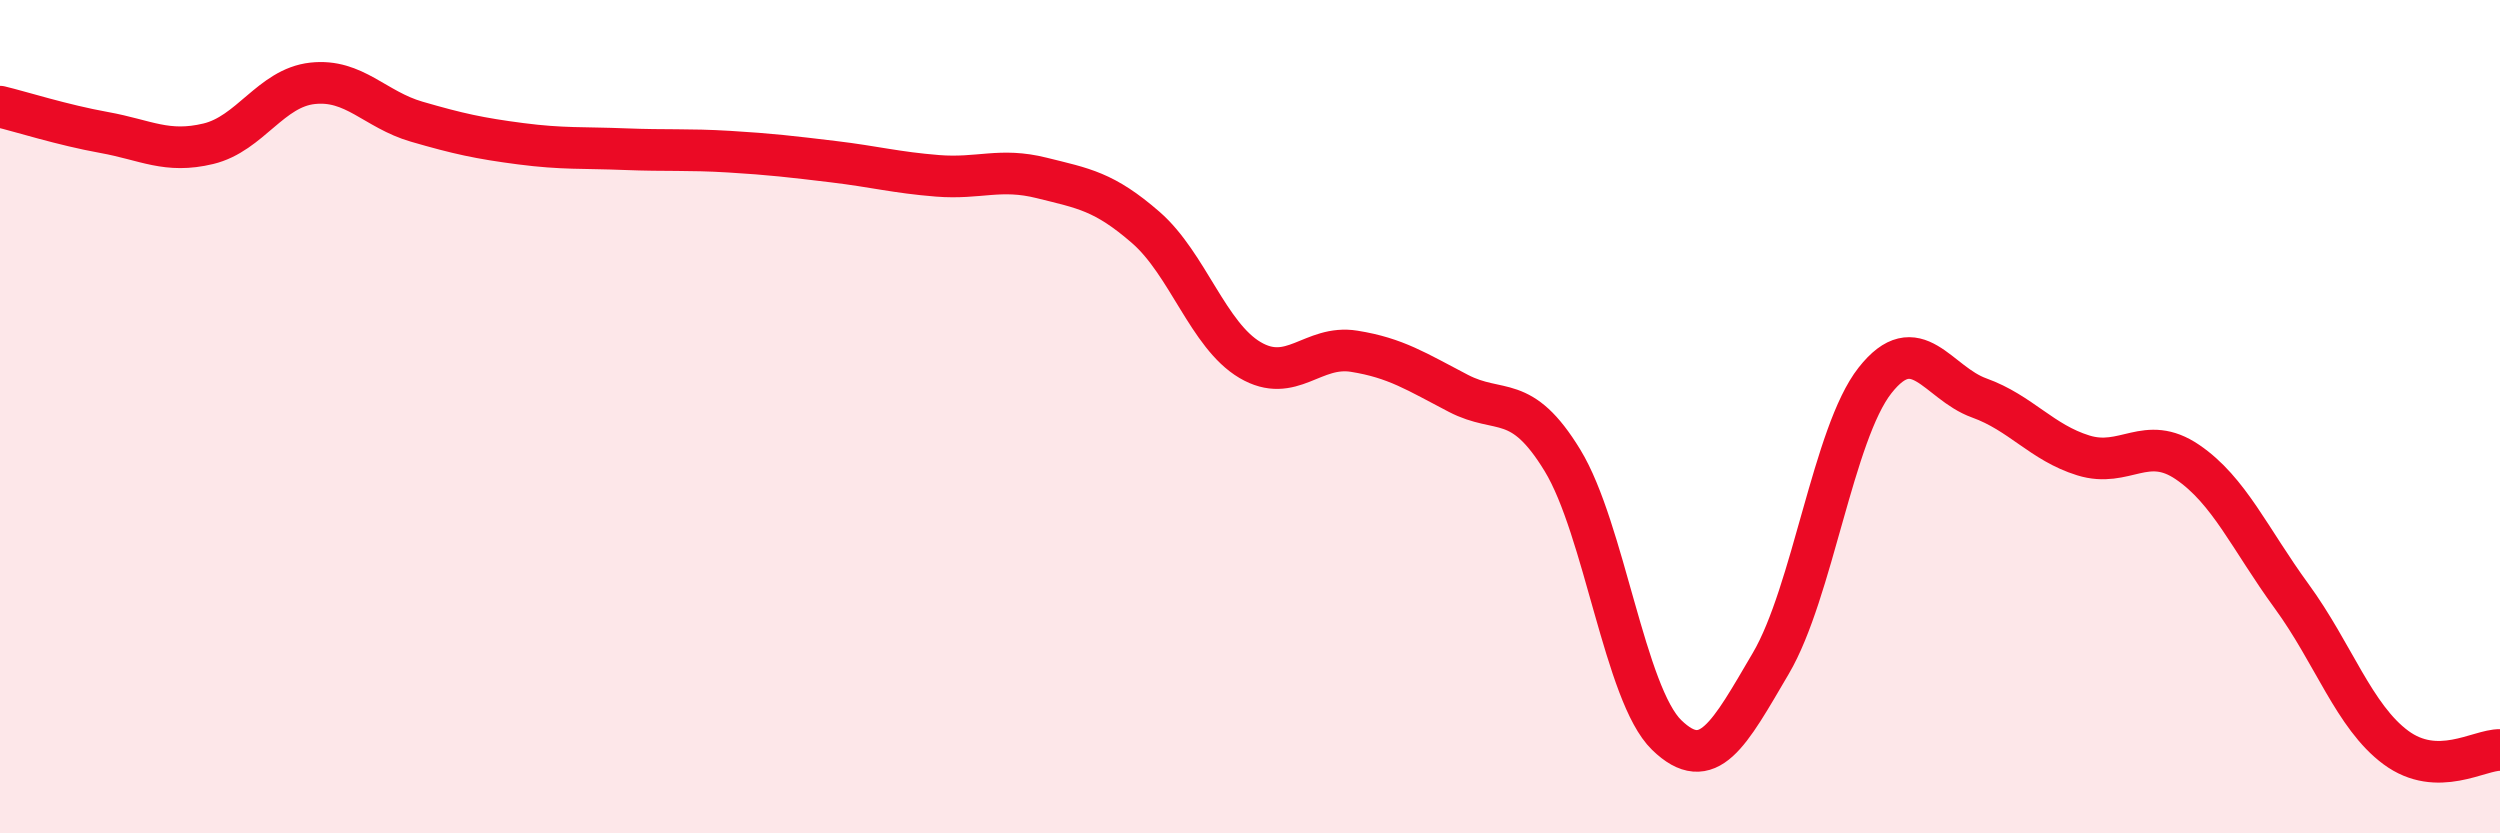
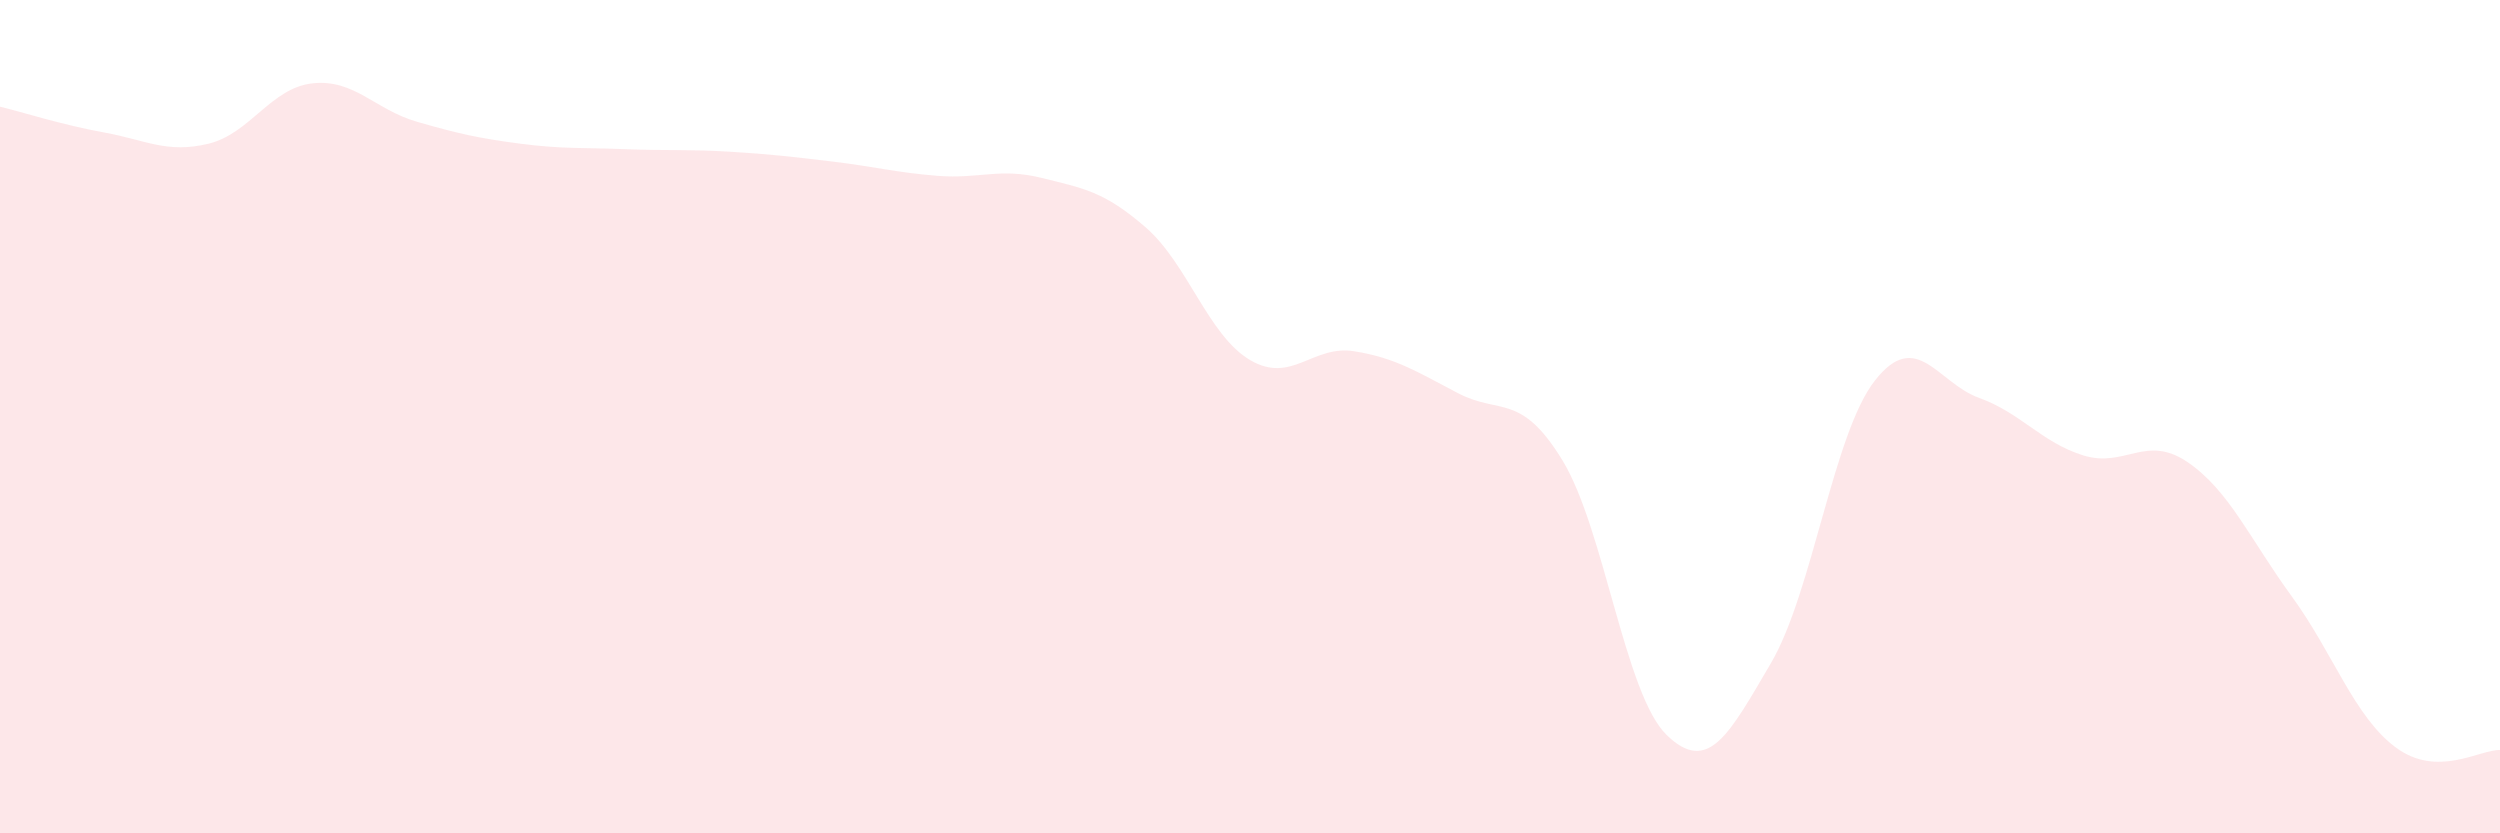
<svg xmlns="http://www.w3.org/2000/svg" width="60" height="20" viewBox="0 0 60 20">
  <path d="M 0,2.56 C 0.5,2.68 1.5,3 2.5,3.18 C 3.5,3.36 4,3.69 5,3.45 C 6,3.21 6.5,2.11 7.5,2 C 8.5,1.89 9,2.63 10,2.92 C 11,3.21 11.5,3.32 12.5,3.45 C 13.5,3.58 14,3.54 15,3.58 C 16,3.62 16.5,3.58 17.5,3.64 C 18.5,3.7 19,3.76 20,3.88 C 21,4 21.5,4.14 22.5,4.22 C 23.5,4.3 24,4.02 25,4.27 C 26,4.52 26.5,4.59 27.5,5.46 C 28.5,6.33 29,8.05 30,8.64 C 31,9.23 31.5,8.27 32.5,8.43 C 33.5,8.59 34,8.92 35,9.44 C 36,9.96 36.5,9.41 37.5,11.05 C 38.5,12.69 39,16.67 40,17.64 C 41,18.61 41.5,17.62 42.5,15.92 C 43.5,14.22 44,10.4 45,9.13 C 46,7.86 46.5,9.19 47.5,9.55 C 48.5,9.91 49,10.62 50,10.93 C 51,11.24 51.5,10.41 52.5,11.09 C 53.5,11.77 54,12.94 55,14.31 C 56,15.68 56.5,17.2 57.5,17.94 C 58.5,18.68 59.5,17.99 60,18L60 20L0 20Z" fill="#EB0A25" opacity="0.1" stroke-linecap="round" stroke-linejoin="round" />
-   <path d="M 0,2.56 C 0.5,2.68 1.5,3 2.5,3.18 C 3.5,3.36 4,3.69 5,3.45 C 6,3.21 6.5,2.11 7.5,2 C 8.5,1.89 9,2.63 10,2.92 C 11,3.21 11.5,3.32 12.5,3.45 C 13.5,3.58 14,3.54 15,3.58 C 16,3.62 16.5,3.58 17.5,3.64 C 18.5,3.7 19,3.76 20,3.88 C 21,4 21.5,4.14 22.5,4.22 C 23.5,4.3 24,4.02 25,4.27 C 26,4.52 26.5,4.59 27.5,5.46 C 28.5,6.33 29,8.05 30,8.64 C 31,9.23 31.5,8.27 32.5,8.43 C 33.5,8.59 34,8.92 35,9.44 C 36,9.96 36.5,9.41 37.5,11.05 C 38.5,12.69 39,16.67 40,17.64 C 41,18.61 41.5,17.62 42.5,15.92 C 43.5,14.22 44,10.4 45,9.13 C 46,7.86 46.5,9.19 47.5,9.55 C 48.5,9.91 49,10.62 50,10.93 C 51,11.24 51.5,10.41 52.5,11.09 C 53.5,11.77 54,12.94 55,14.31 C 56,15.68 56.5,17.2 57.5,17.94 C 58.5,18.68 59.5,17.99 60,18" stroke="#EB0A25" stroke-width="1" fill="none" stroke-linecap="round" stroke-linejoin="round" />
</svg>